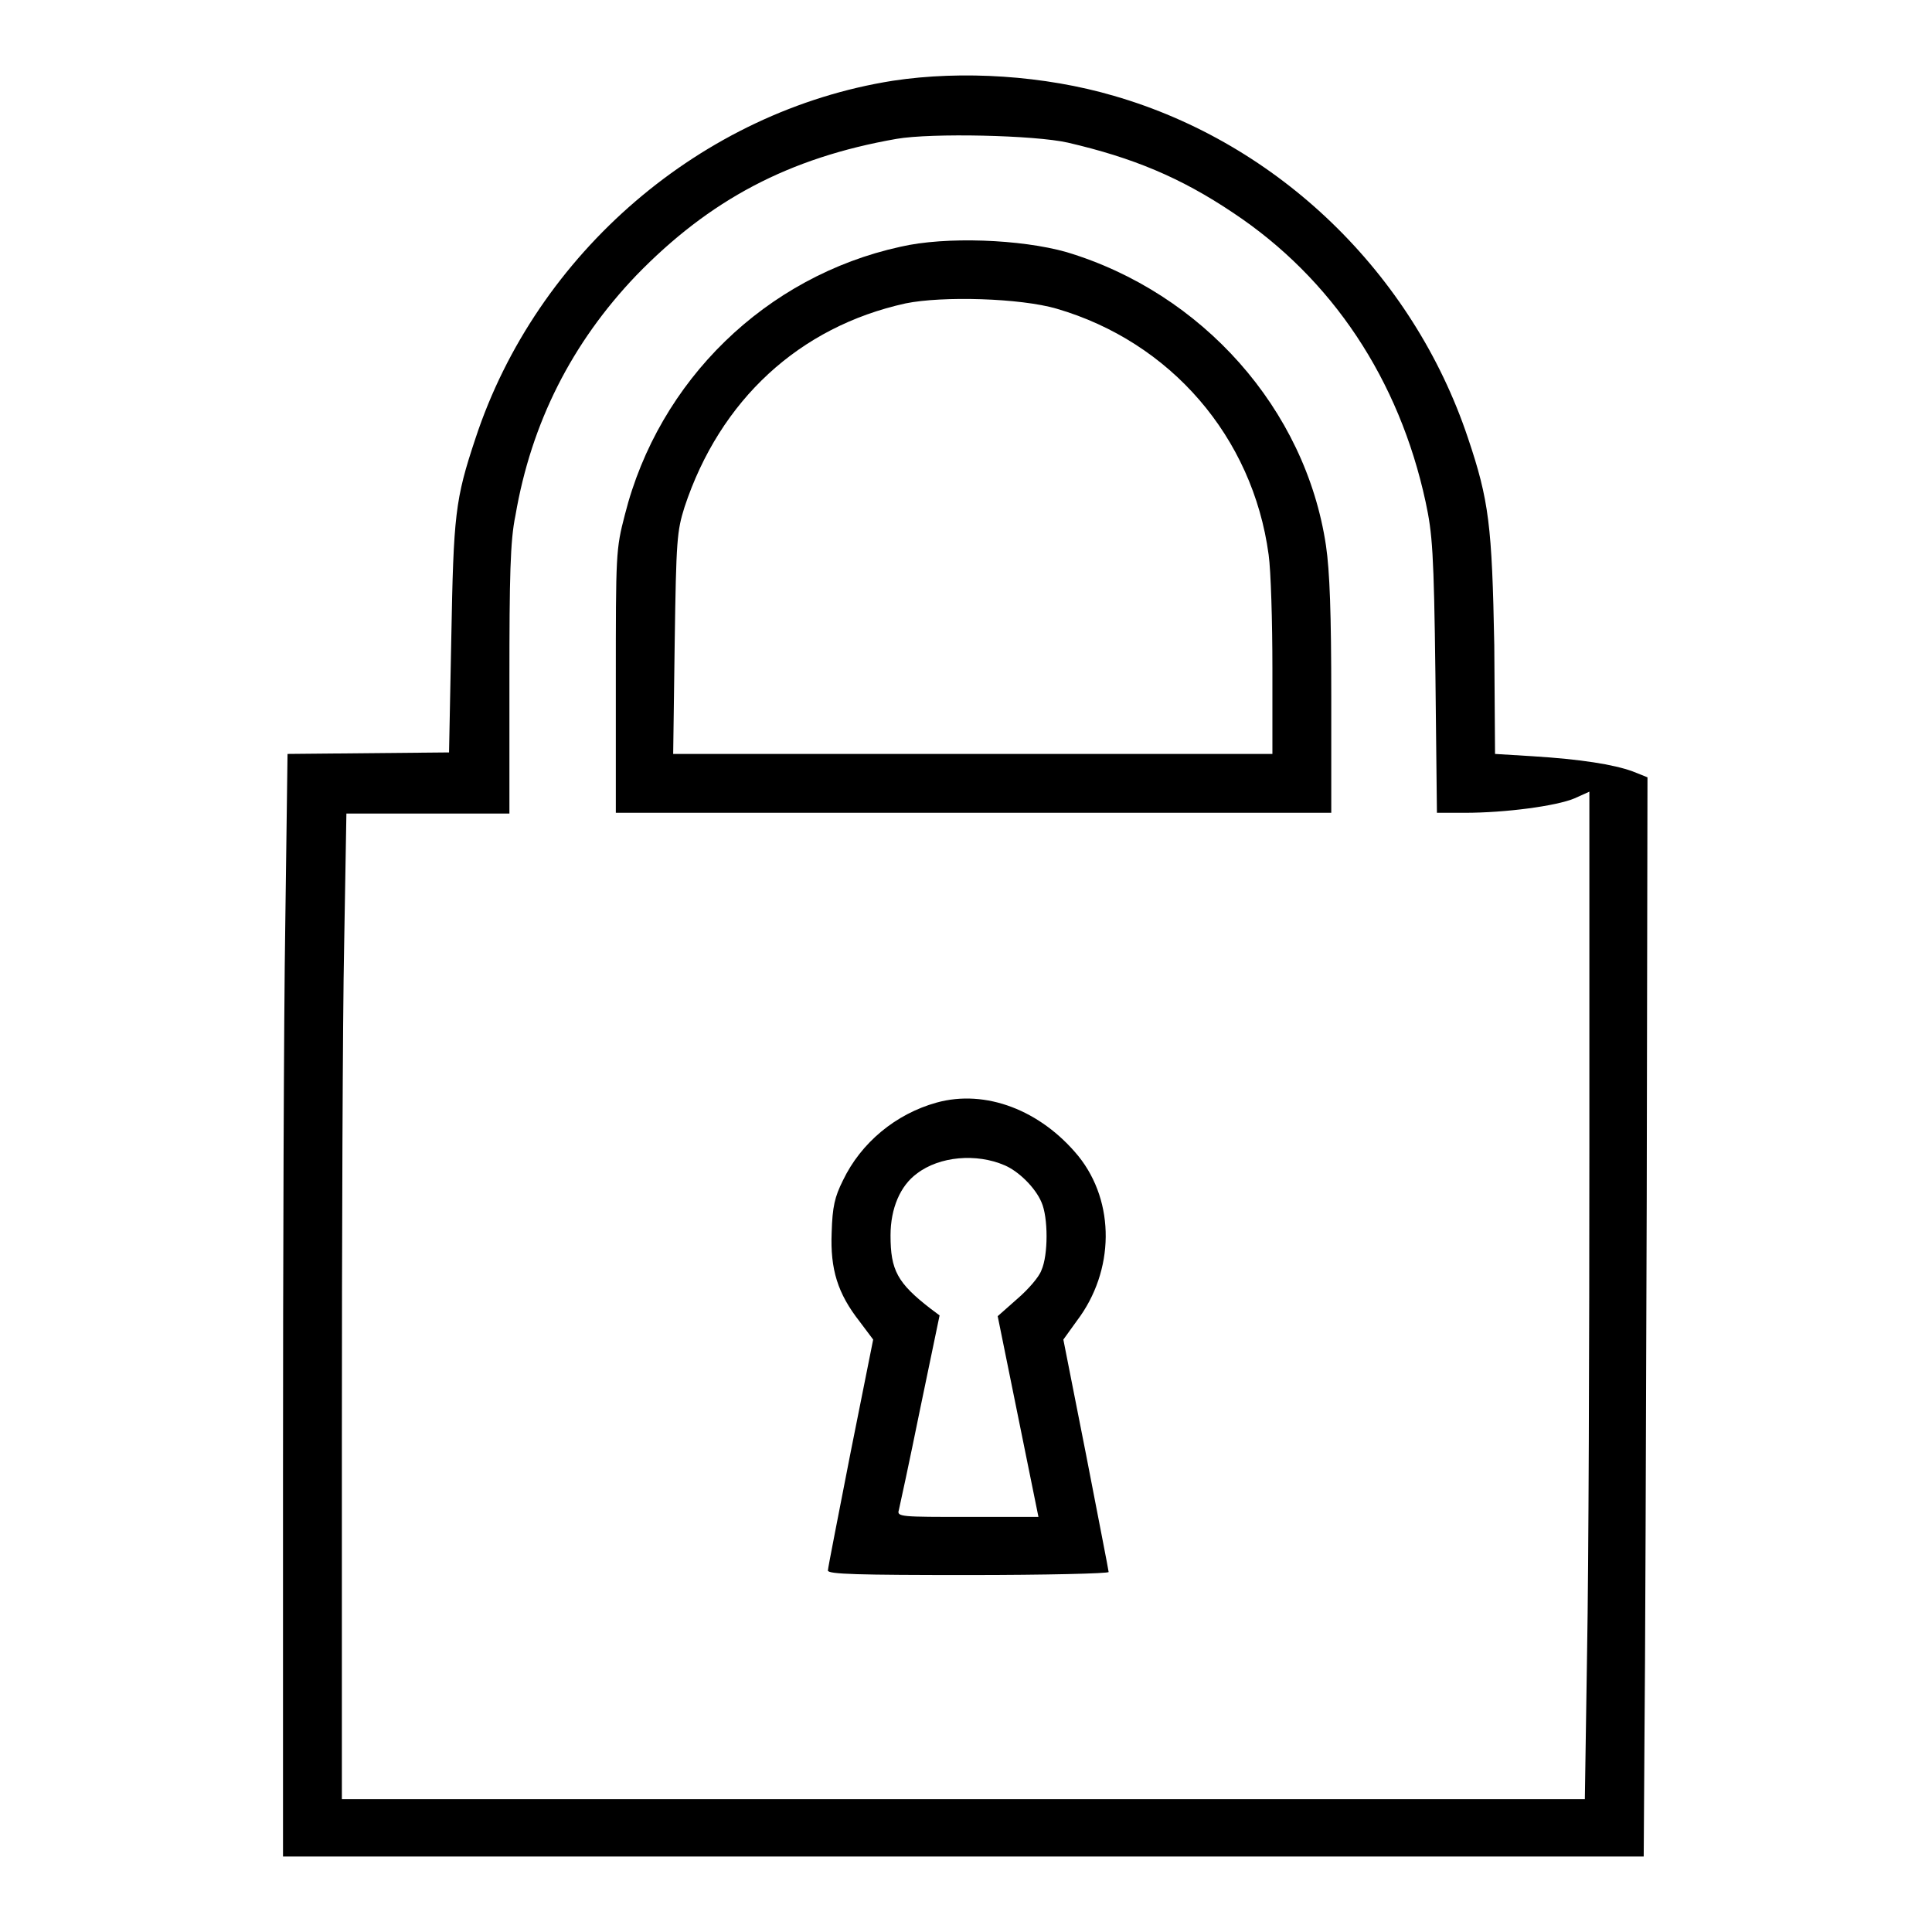
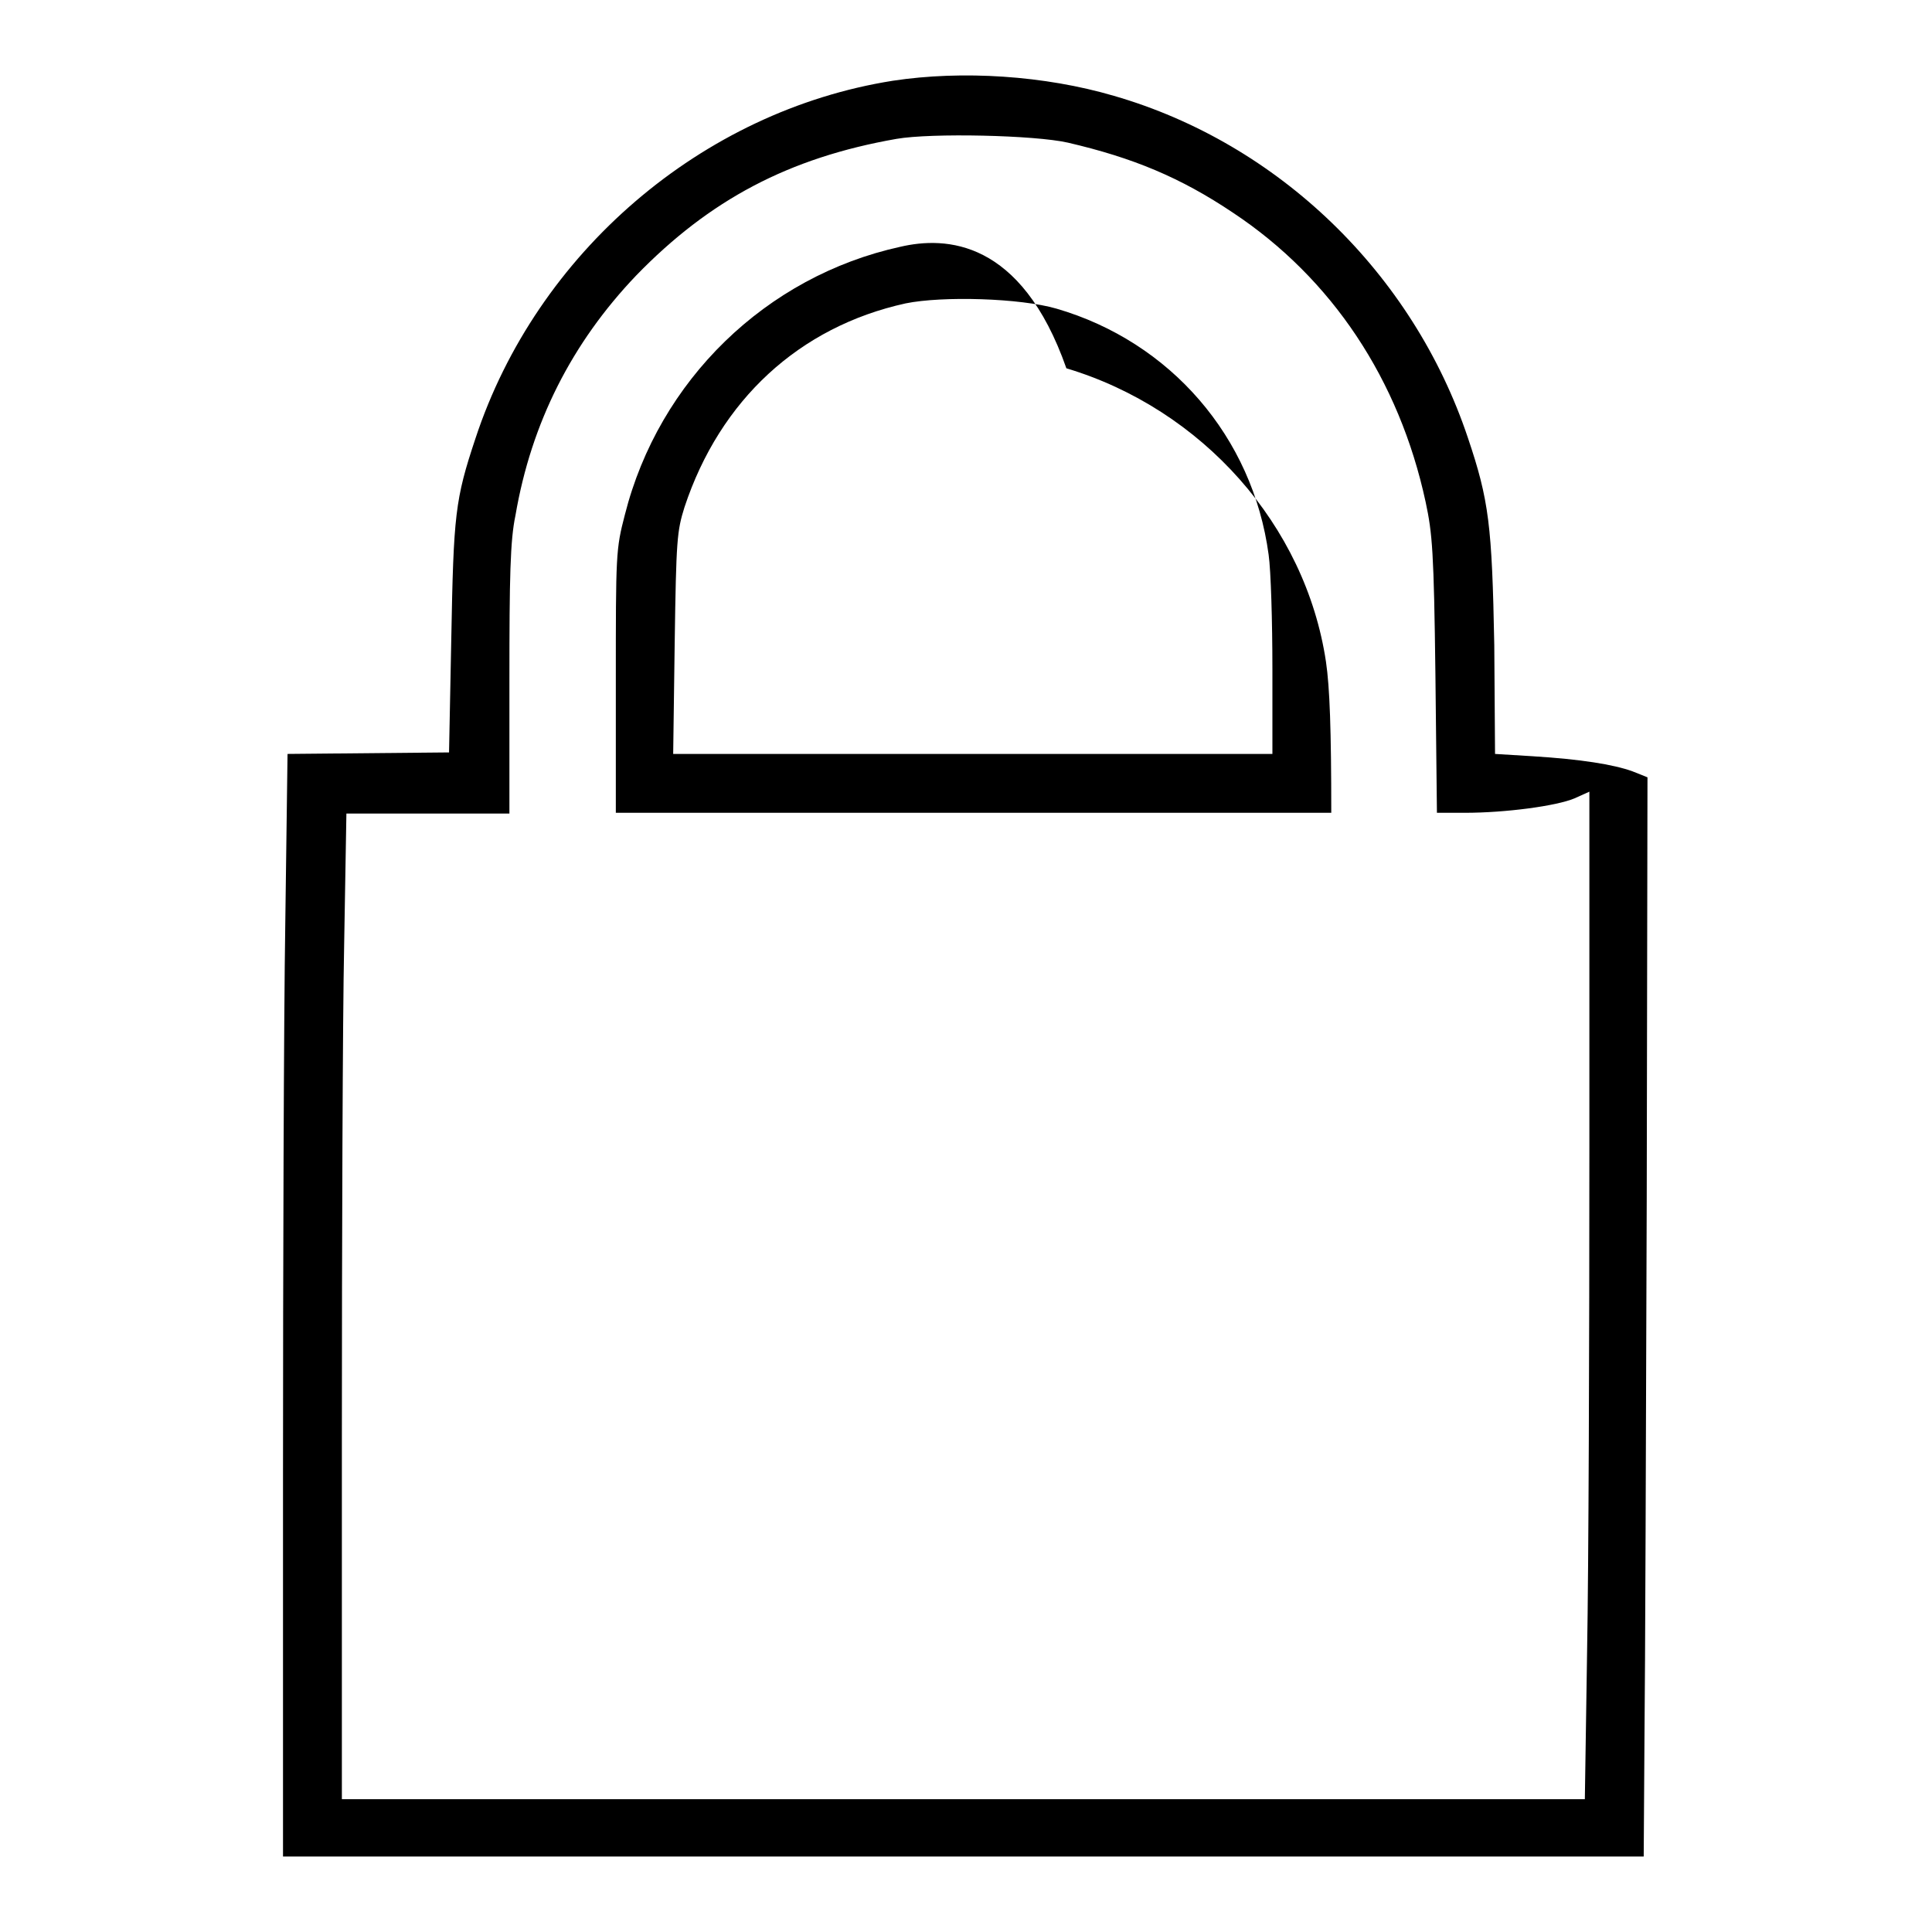
<svg xmlns="http://www.w3.org/2000/svg" version="1.1" x="0px" y="0px" viewBox="0 0 256 256" enable-background="new 0 0 256 256" xml:space="preserve">
  <g>
    <g>
      <g>
        <path fill="#000000" d="M118.3,10.7C93,14.7,71.1,33.5,63,58.1c-2.7,8.1-2.9,10.1-3.2,26.4l-0.3,15.2l-10.7,0.1l-10.7,0.1l-0.3,22.6c-0.2,12.4-0.3,45.3-0.3,73V246h90.2h90.1l0.1-15.6c0.1-8.6,0.2-40.7,0.3-71.5l0.1-55.9l-2-0.8c-2.5-0.9-6.8-1.6-13.3-2l-4.9-0.3L198,85.5c-0.3-15.9-0.7-19.2-3.5-27.5c-7.3-21.8-25.1-39-46.9-45.3C138.4,10,127.5,9.3,118.3,10.7z M141.5,18.9c8.6,2,14.9,4.6,21.9,9.3c13.1,8.7,22,22.1,25.5,38.3c0.9,4.2,1.1,6.6,1.3,22.9l0.2,18.3h3.7c5.4,0,12.1-0.9,14.5-1.9l2-0.9v47.1c0,25.9-0.1,55.9-0.3,66.7l-0.3,19.7h-82.4H45.3v-47.8c0-26.3,0.1-55.7,0.3-65.3l0.3-17.5h10.8h10.8V90.1c0-13.6,0.1-18.5,0.8-21.8c2.1-12.3,7.5-22.9,16-31.8c9.7-10,20.2-15.6,34.5-18.1C123.4,17.6,137.1,17.9,141.5,18.9z" />
-         <path fill="#000000" d="M119.3,32.7c-17.8,3.9-32,17.7-36.5,35.5c-1.2,4.6-1.2,5.2-1.2,22.1v17.4H129h47.4V92.3c0-11-0.2-16.6-0.7-20c-2.7-18.1-16.4-33.5-34.4-38.9C135.3,31.7,125.3,31.3,119.3,32.7z M140,40.9c15.1,4.4,26,17,28.1,32.6c0.3,2.1,0.5,8.9,0.5,15.1v11.3h-39.7H89.2l0.2-14.7c0.2-13.7,0.3-14.8,1.3-18c4.7-14.2,15.2-23.9,29.3-27C124.9,39.2,135.2,39.5,140,40.9z" />
-         <path fill="#000000" d="M124.1,146.1c-5.4,1.5-10,5.3-12.4,10.3c-1.1,2.2-1.4,3.5-1.5,6.9c-0.2,4.9,0.8,8.1,3.7,11.8l1.8,2.4l-3,15c-1.6,8.2-3,15.3-3,15.6c0,0.5,4.1,0.6,18.6,0.6c10.3,0,18.6-0.2,18.6-0.4c0-0.2-1.4-7.3-3-15.6l-3-15.2l1.8-2.5c5-6.6,5.1-15.7,0.2-21.8C137.9,147.1,130.6,144.3,124.1,146.1z M133.1,154.4c1.9,0.8,4.1,3,4.9,4.9c0.9,2,0.9,7,0,9c-0.3,0.9-1.8,2.6-3.2,3.8l-2.6,2.3l2.7,13.3l2.7,13.3h-9.4c-8.7,0-9.4,0-9.1-0.9c0.1-0.4,1.4-6.4,2.8-13.3l2.6-12.5l-1.2-0.9c-4.4-3.4-5.3-5.1-5.3-9.7c0-3.6,1.3-6.6,3.5-8.2C124.5,153.2,129.4,152.8,133.1,154.4z" />
+         <path fill="#000000" d="M119.3,32.7c-17.8,3.9-32,17.7-36.5,35.5c-1.2,4.6-1.2,5.2-1.2,22.1v17.4H129h47.4c0-11-0.2-16.6-0.7-20c-2.7-18.1-16.4-33.5-34.4-38.9C135.3,31.7,125.3,31.3,119.3,32.7z M140,40.9c15.1,4.4,26,17,28.1,32.6c0.3,2.1,0.5,8.9,0.5,15.1v11.3h-39.7H89.2l0.2-14.7c0.2-13.7,0.3-14.8,1.3-18c4.7-14.2,15.2-23.9,29.3-27C124.9,39.2,135.2,39.5,140,40.9z" />
      </g>
    </g>
  </g>
</svg>